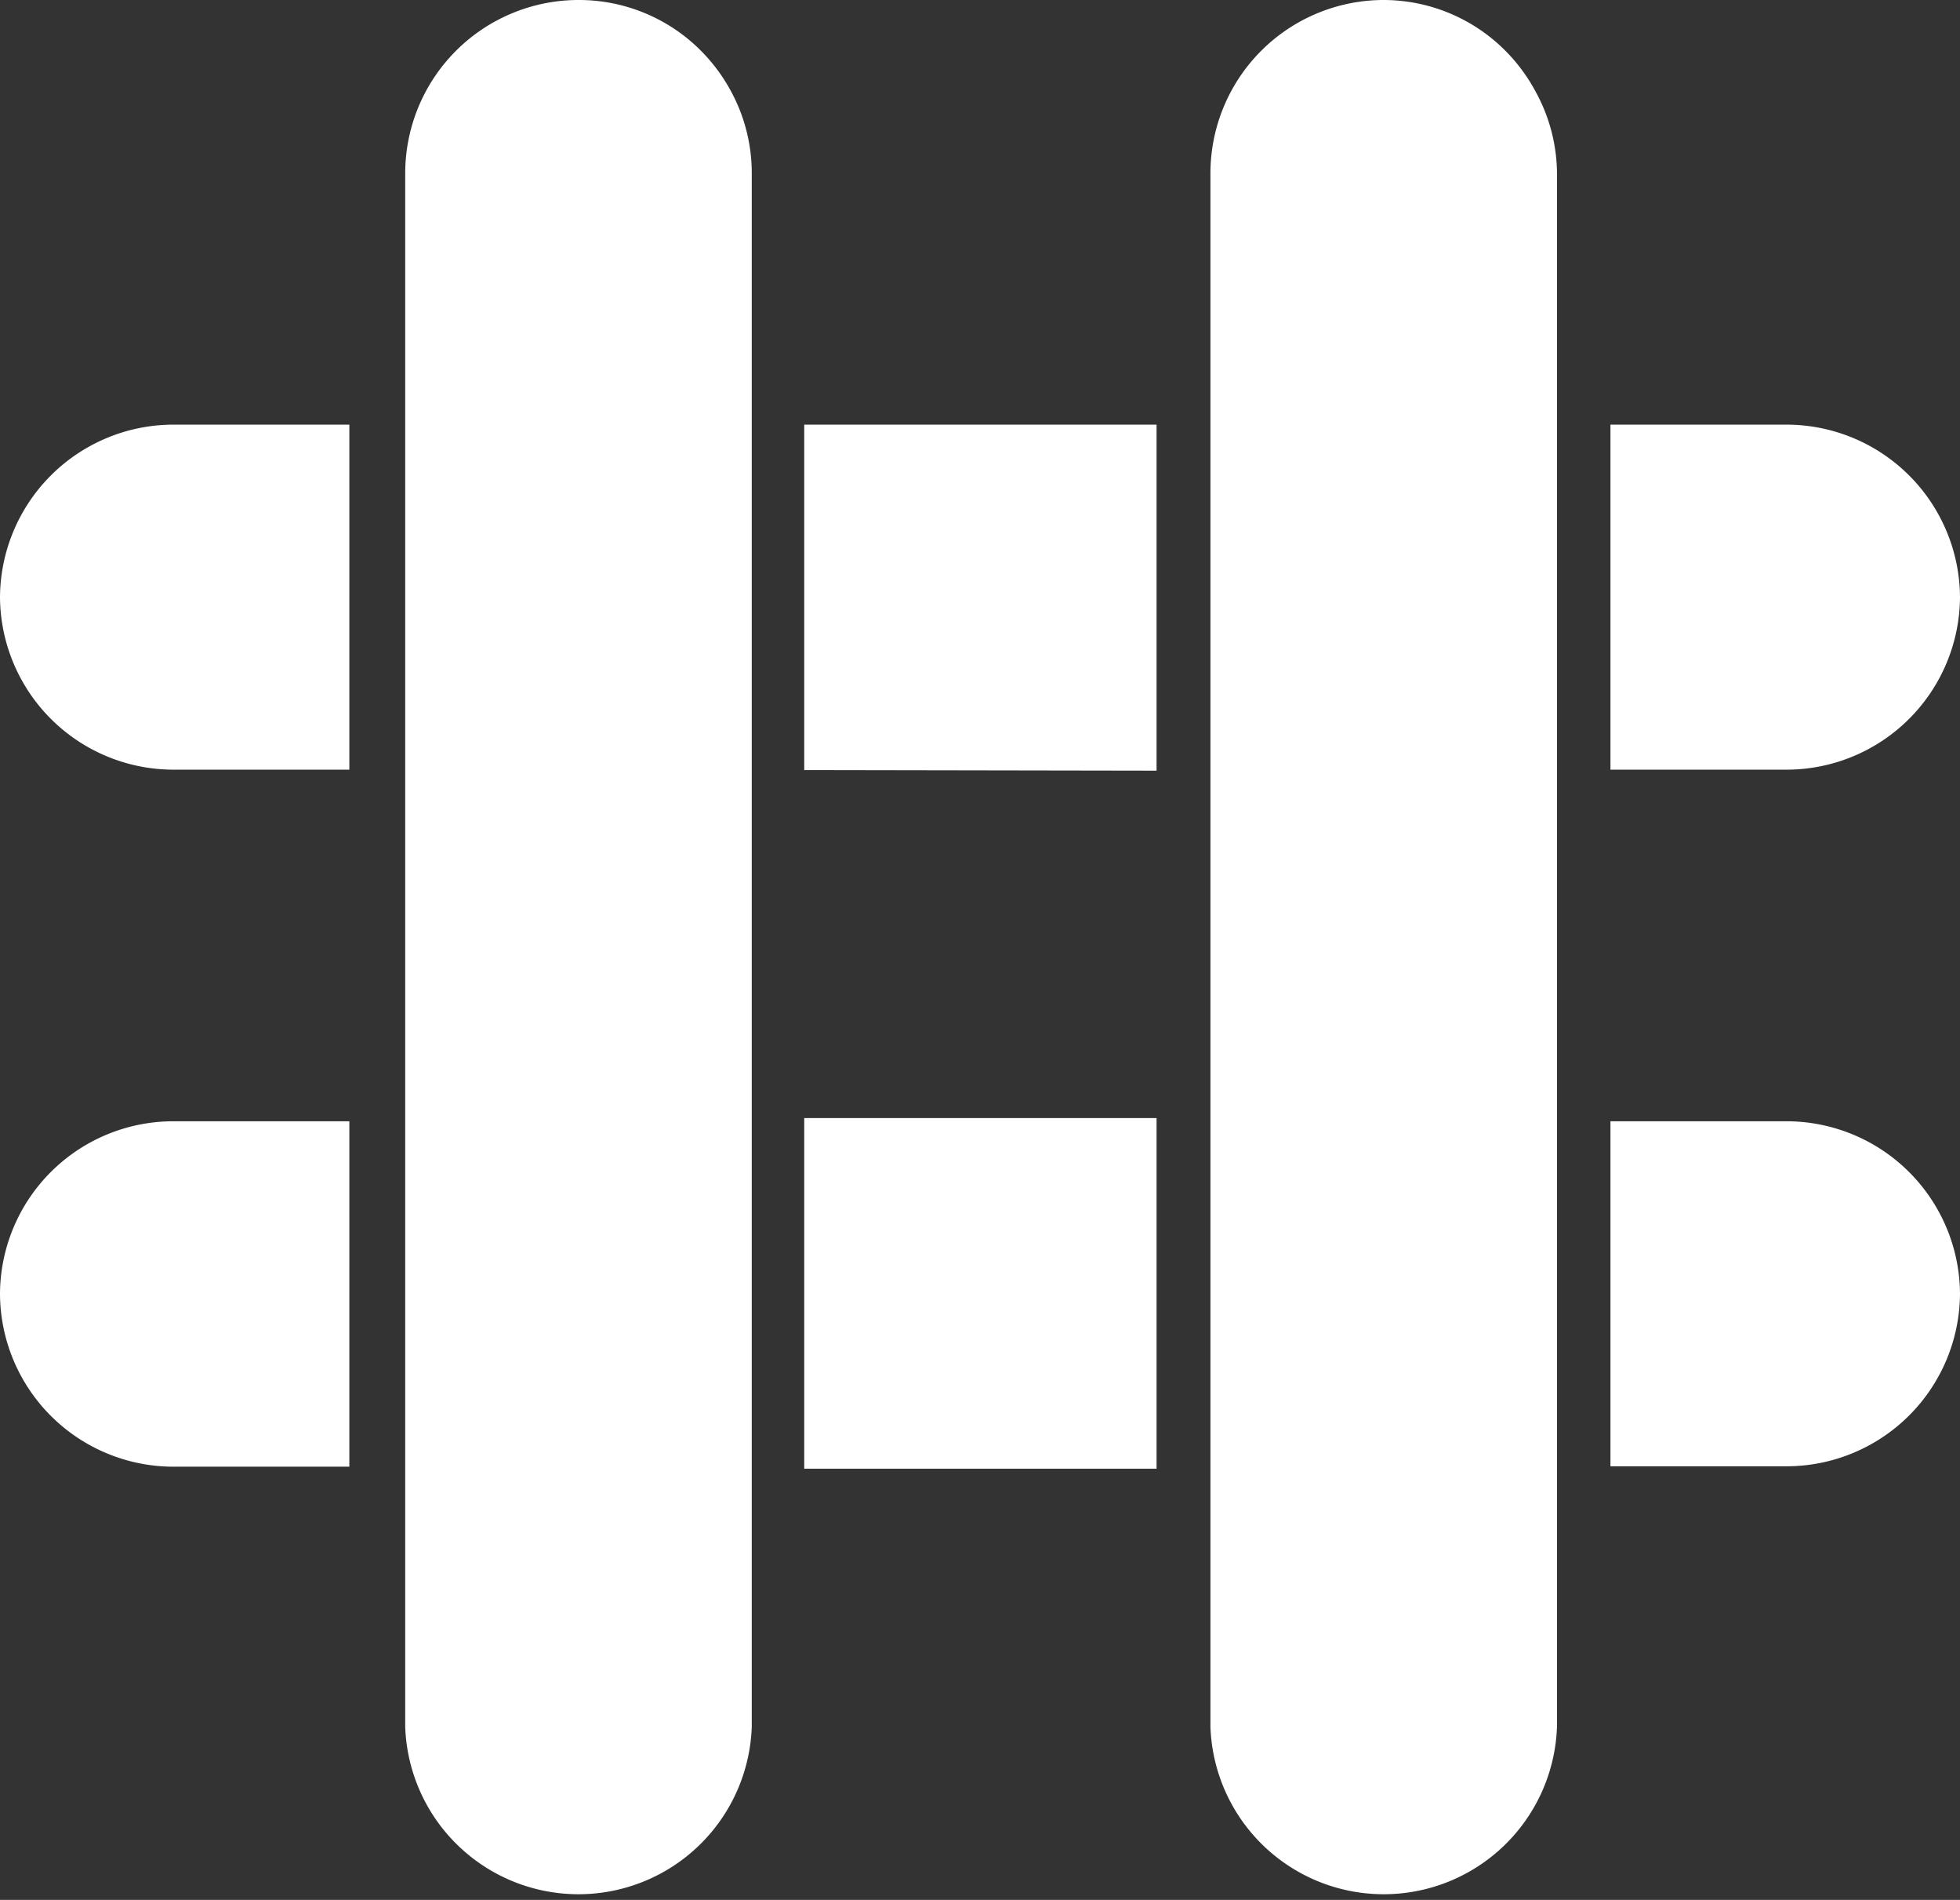
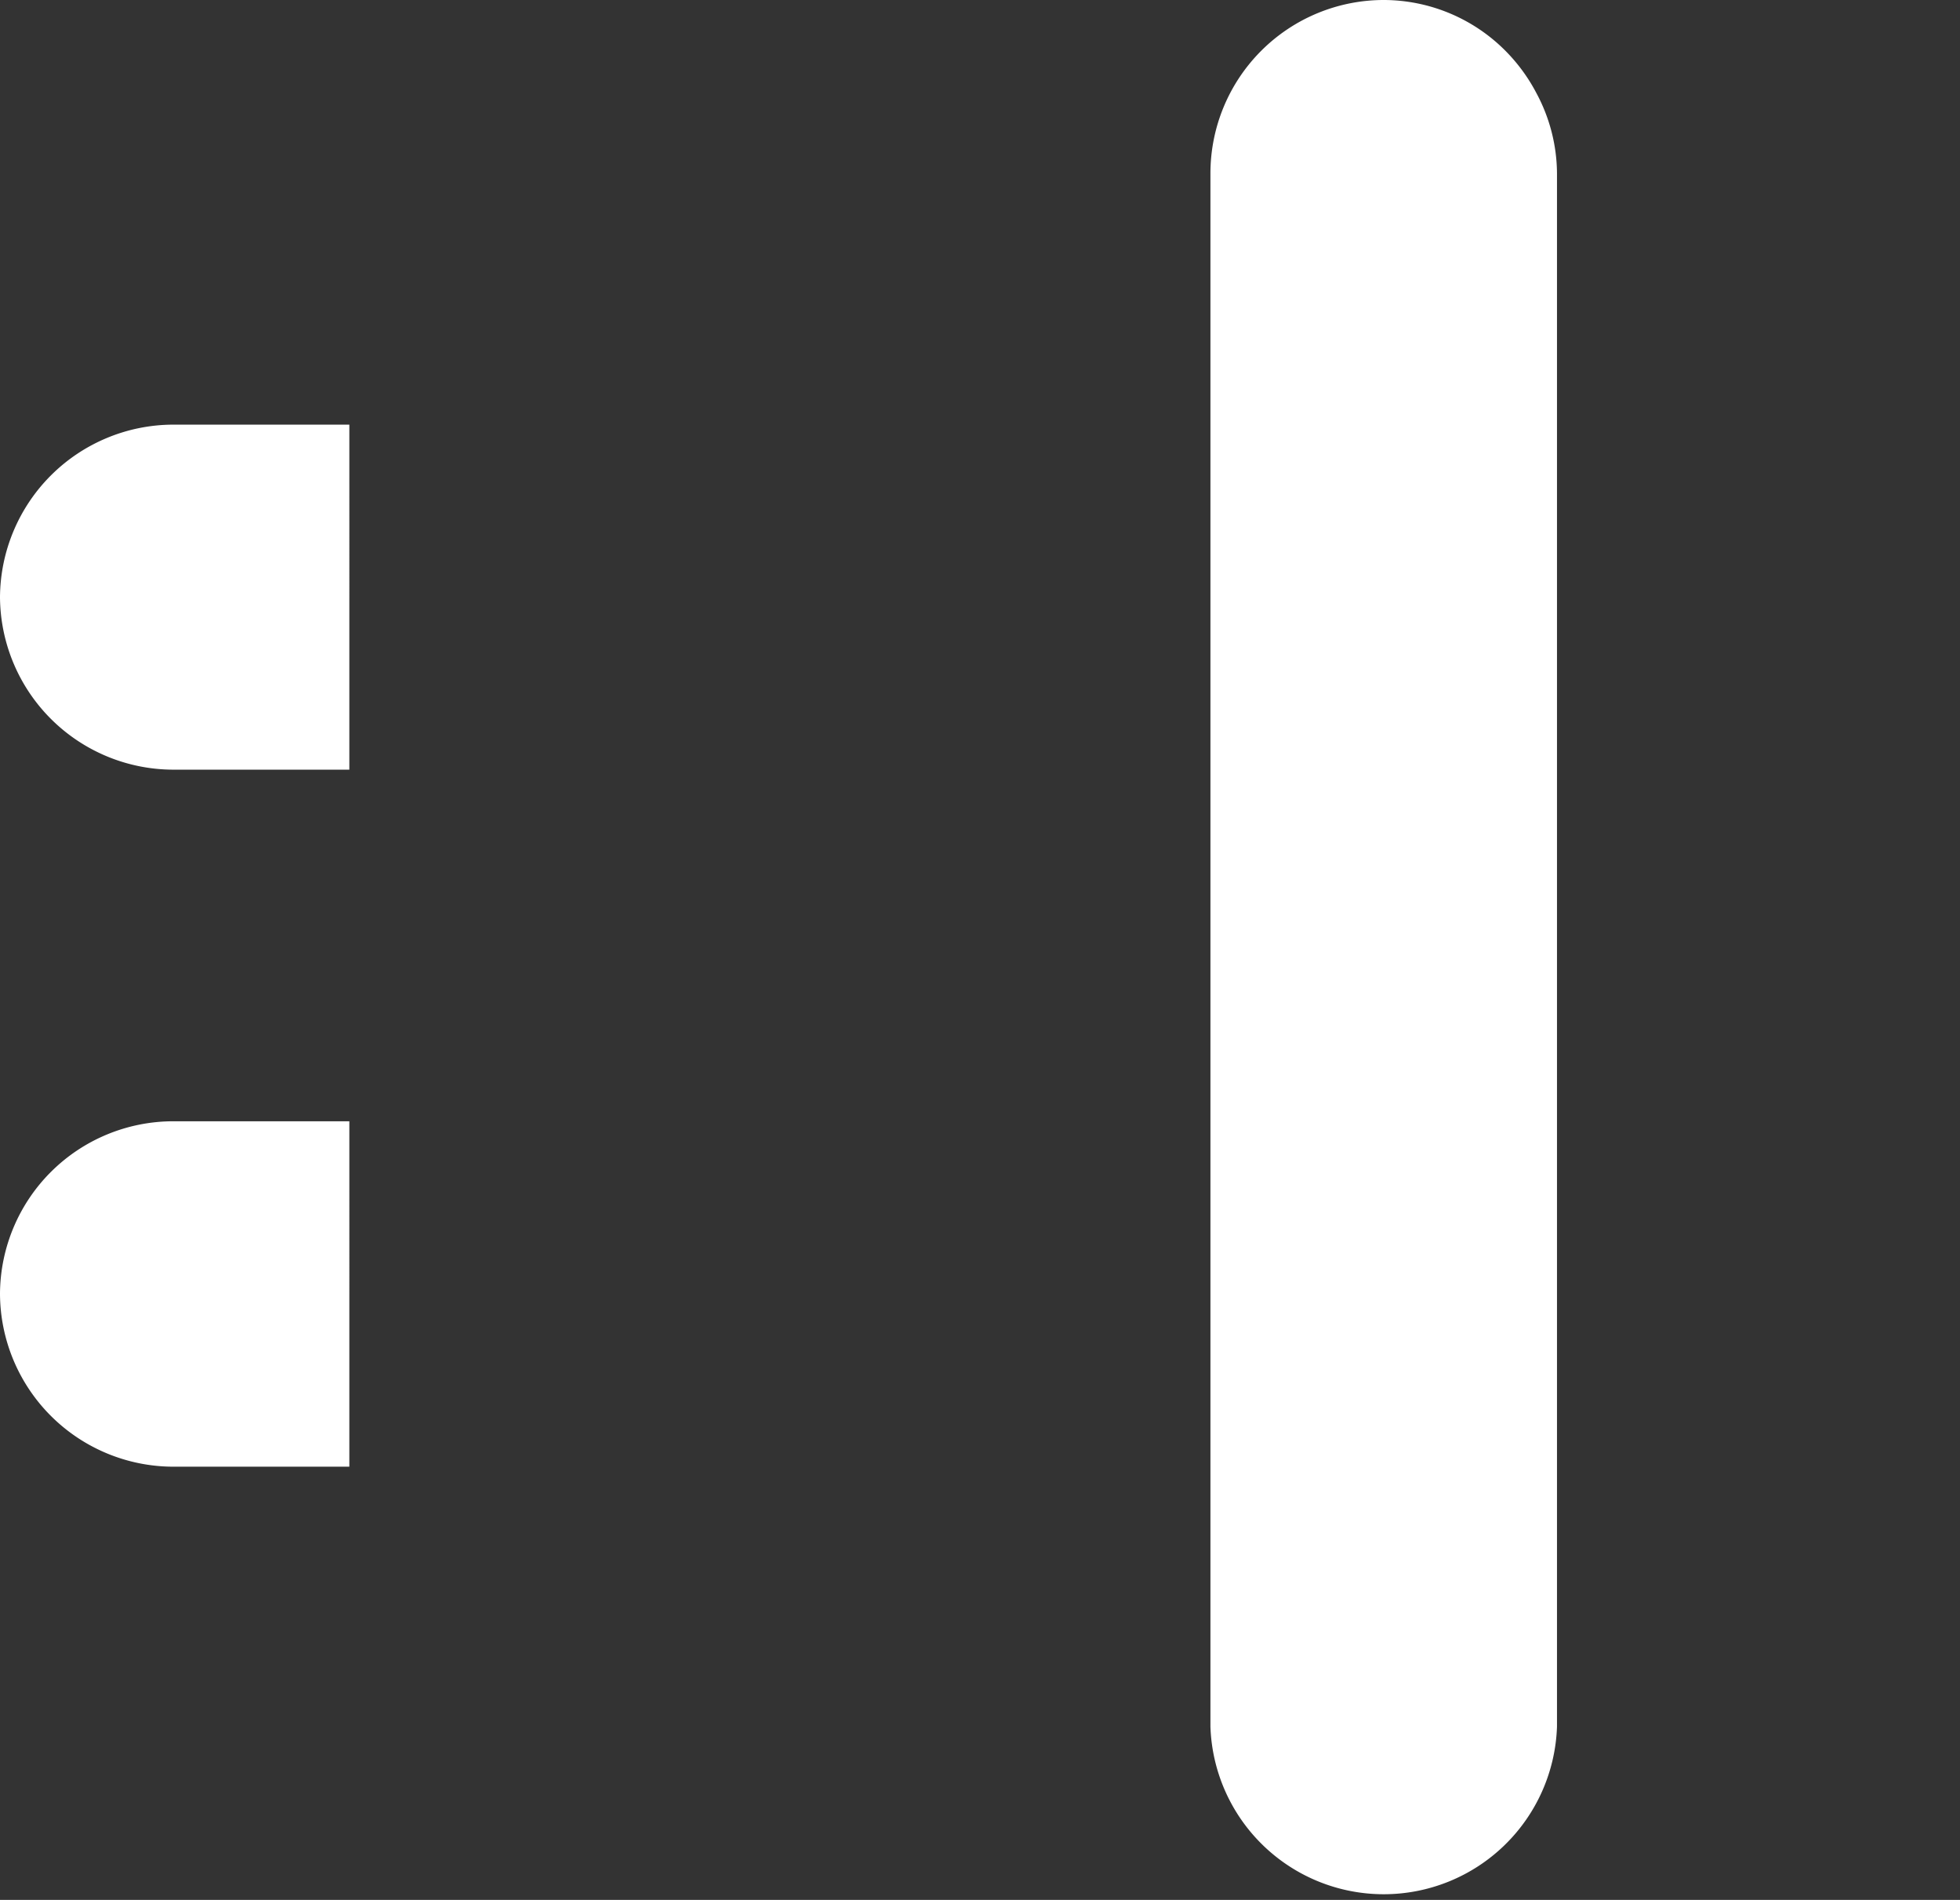
<svg xmlns="http://www.w3.org/2000/svg" id="Capa_1" data-name="Capa 1" viewBox="0 0 98.24 95.21">
  <rect x="0" y="0" width="98.24" height="95.21" fill="#333333" stroke="none" />
  <defs>
    <style>.cls-1{fill:#fff;}</style>
  </defs>
-   <polygon class="cls-1" points="57.97 38.62 57.97 21.28 40.31 21.28 40.31 38.59 57.97 38.62" />
-   <rect class="cls-1" x="40.31" y="56.03" width="17.66" height="17.57" />
  <path class="cls-1" d="M77,4.65a8.76,8.76,0,0,0-1.55-2.11A8.62,8.62,0,0,0,69.36,0h0a8.69,8.69,0,0,0-8.69,8.68V86.53a8.69,8.69,0,0,0,17.37,0V8.68A8.59,8.59,0,0,0,77,4.65Z" />
-   <path class="cls-1" d="M36.68,4.65a8.76,8.76,0,0,0-1.55-2.11A8.62,8.62,0,0,0,29,0h0a8.69,8.69,0,0,0-8.69,8.68V86.53a8.69,8.69,0,0,0,17.37,0V8.68A8.59,8.59,0,0,0,36.68,4.65Z" />
  <path class="cls-1" d="M8.68,21.28A8.7,8.7,0,0,0,0,29.93v0a8.7,8.7,0,0,0,8.68,8.64h8.83V21.28Z" />
  <path class="cls-1" d="M8.68,56.19A8.69,8.69,0,0,0,0,64.83v0A8.7,8.7,0,0,0,8.68,73.5h8.83V56.19Z" />
-   <path class="cls-1" d="M89.56,21.28a8.7,8.7,0,0,1,8.68,8.65v0a8.7,8.7,0,0,1-8.68,8.64H80.72V21.28Z" />
-   <path class="cls-1" d="M89.56,56.19a8.7,8.7,0,0,1,8.68,8.64v0a8.7,8.7,0,0,1-8.68,8.65H80.72V56.19Z" />
</svg>